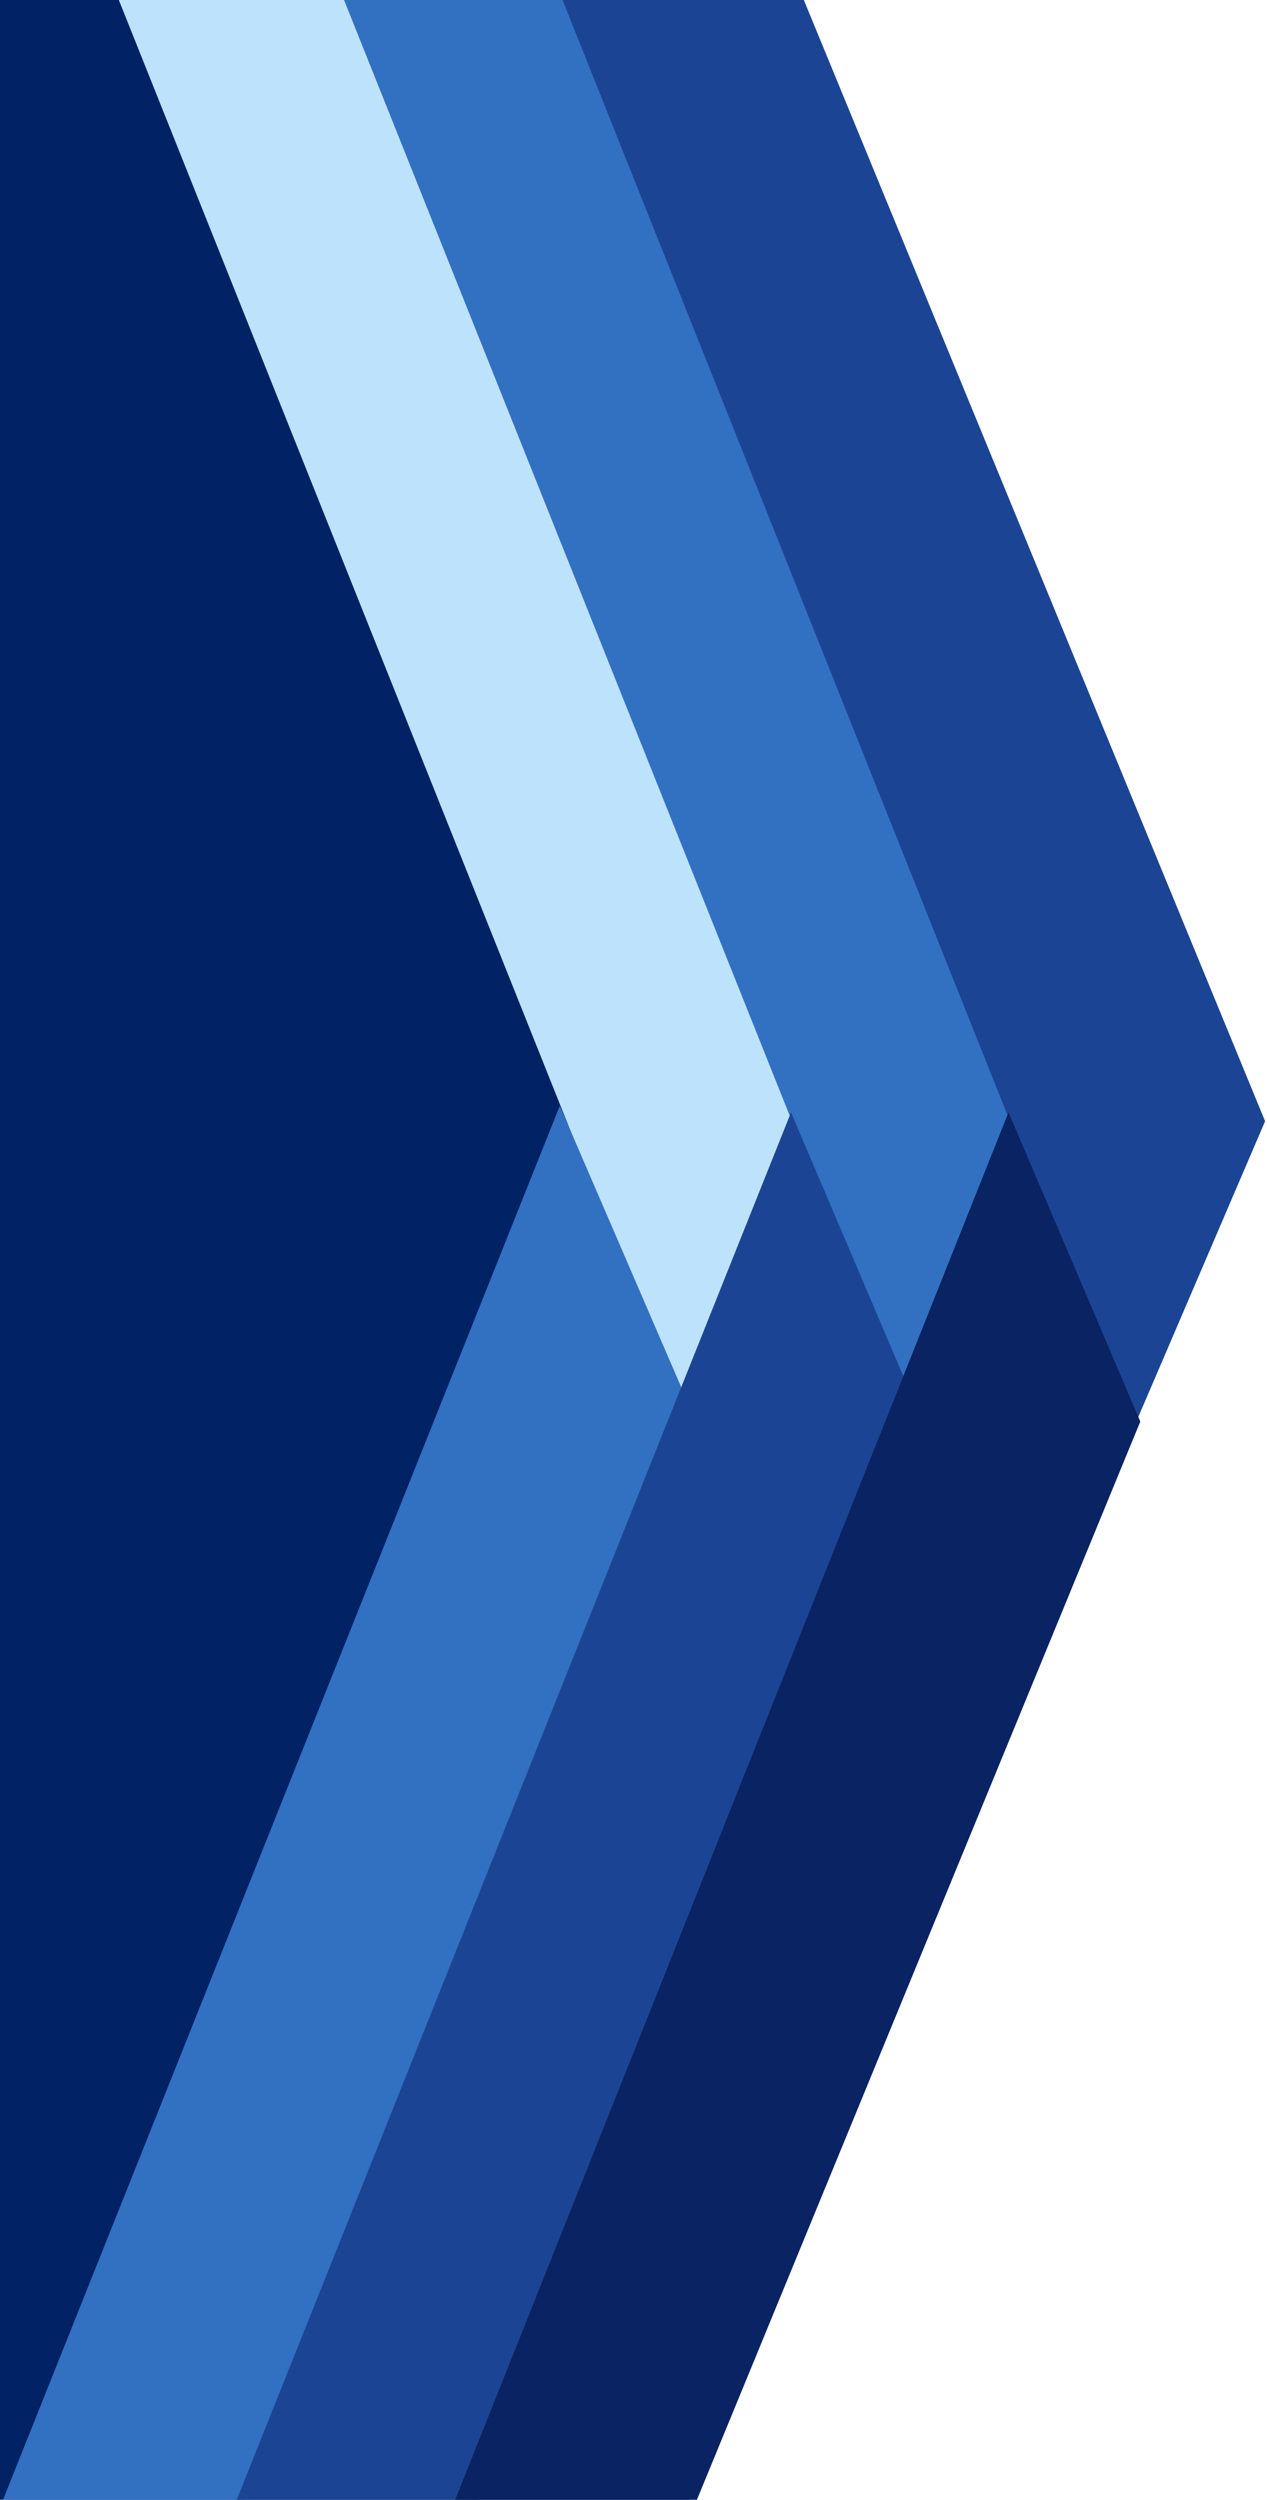
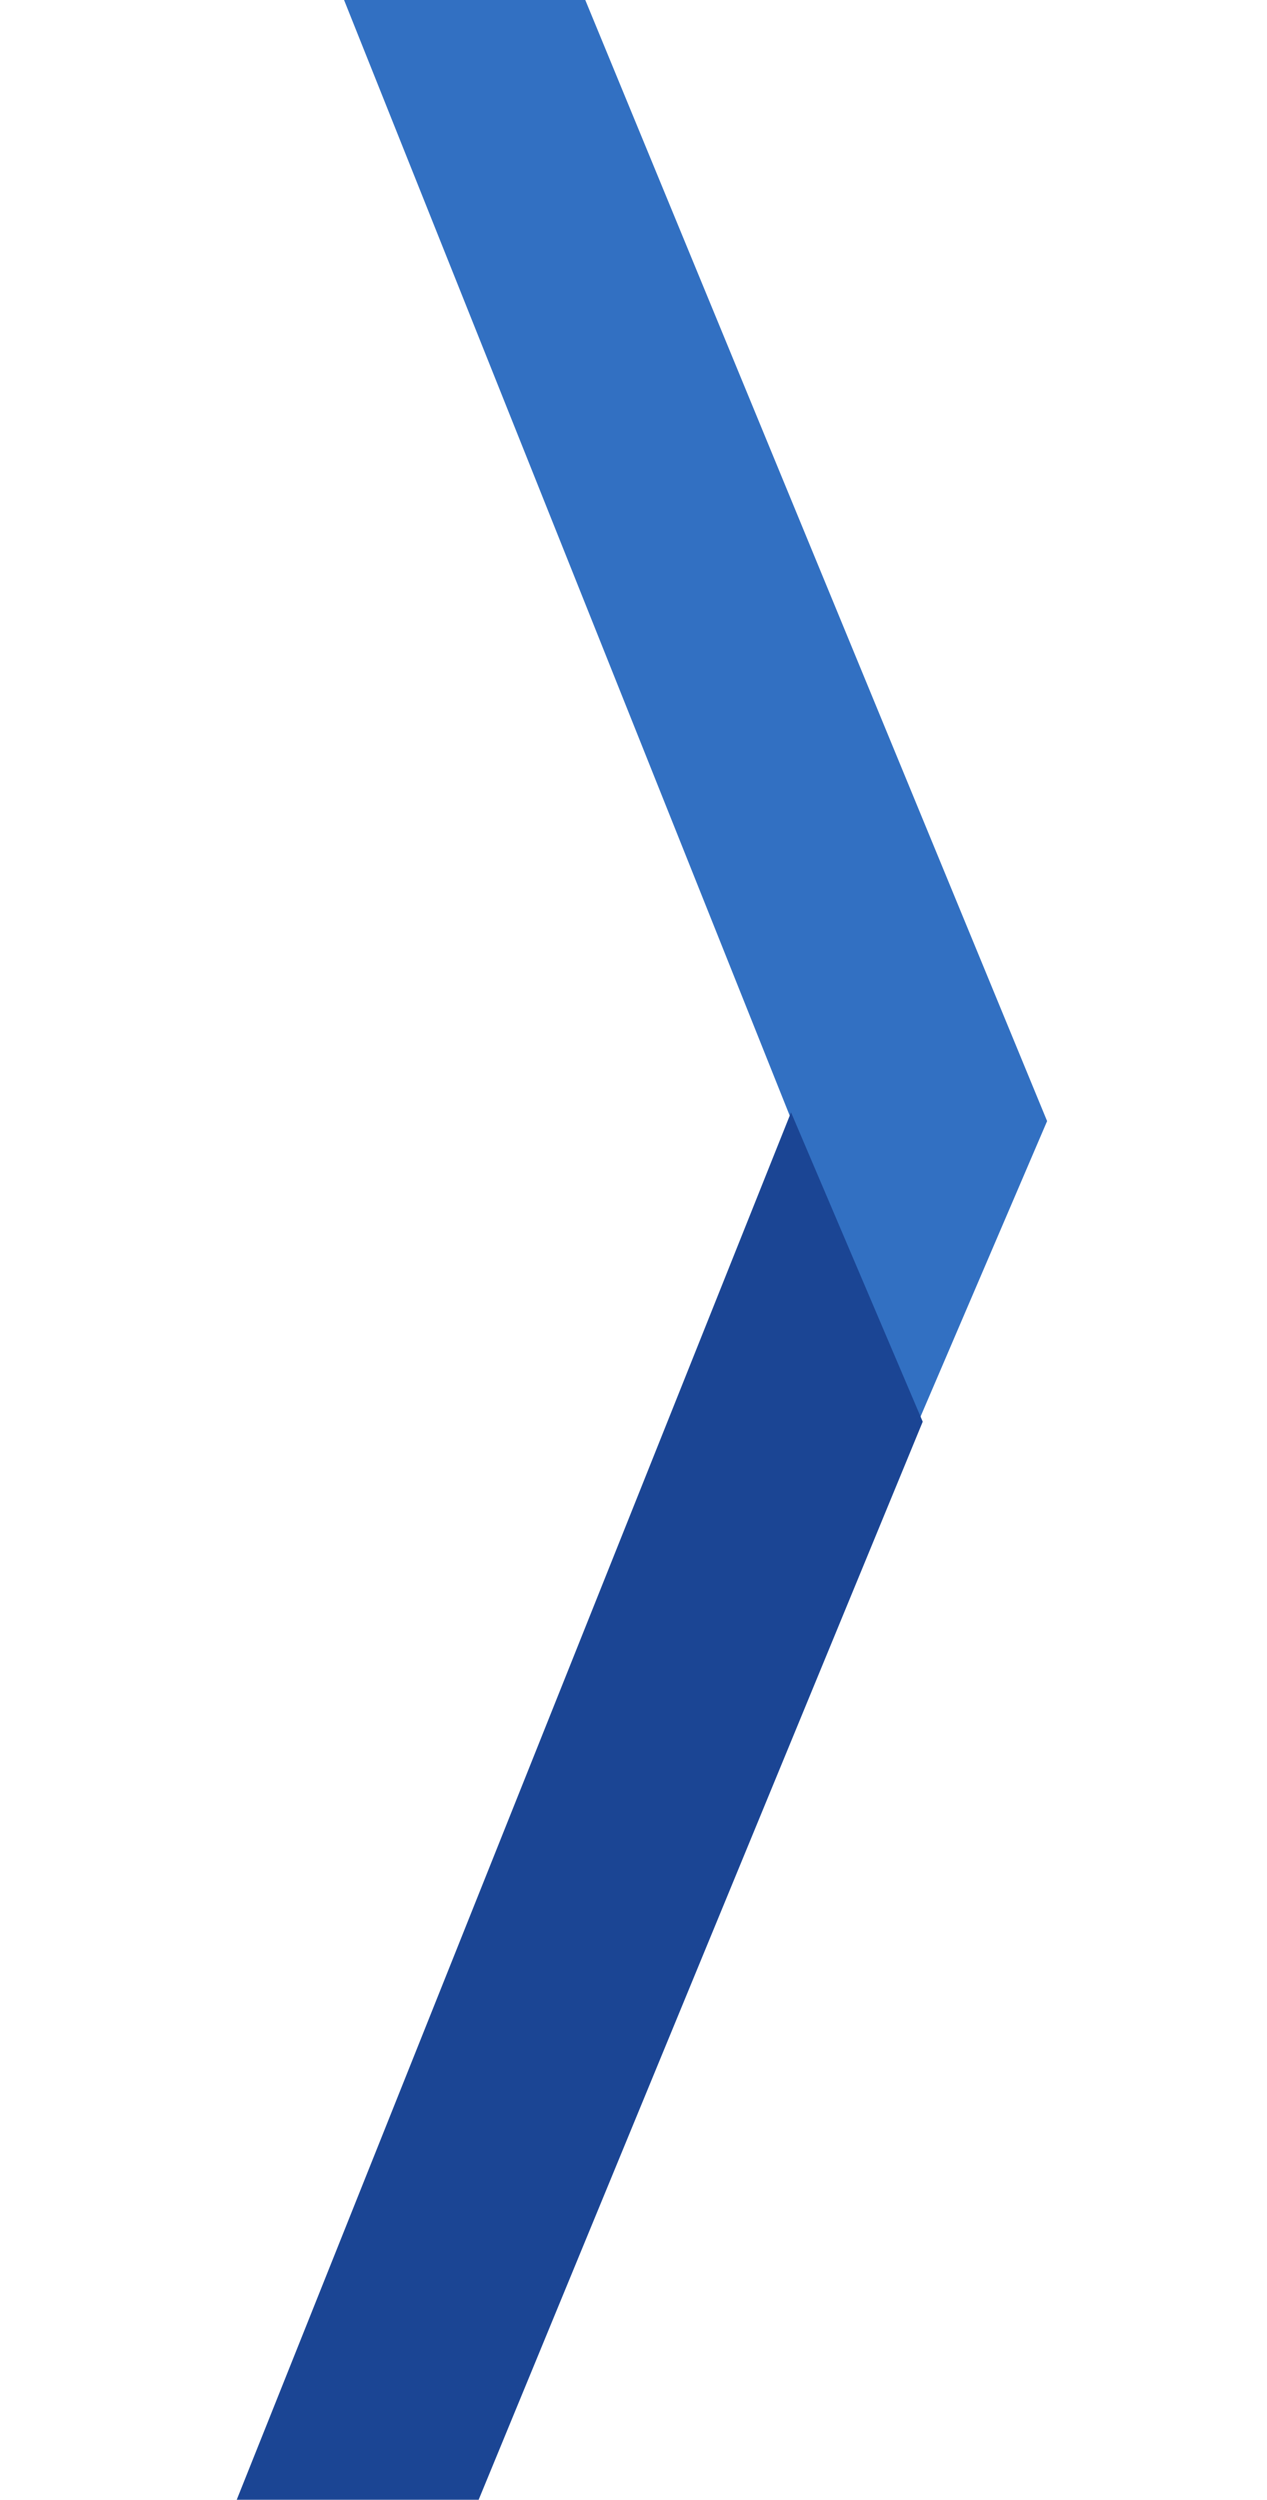
<svg xmlns="http://www.w3.org/2000/svg" width="180" height="355" fill="none">
-   <path d="M98 0H0v355h98V0z" fill="#022266" />
-   <path d="M98 203l18.76-43.79L51.15 0H16.88L98 203z" fill="#BDE3FC" />
  <path d="M130 203l18.76-43.79L83.15 0H48.88L130 203z" fill="#3270C2" />
-   <path d="M160.95 203.01l18.78-43.78L114.2 0H79.92l81.03 203.01z" fill="#1B4594" />
-   <path d="M.43 355h34.33l63.6-154.34-18.83-43.62L.43 355z" fill="#3270C2" />
  <path d="M33.63 355H68l63.09-153.1-18.71-43.93L33.63 355z" fill="#1B4594" />
-   <path d="M64.67 355h34.34L162 201.88l-18.72-43.92L64.67 355z" fill="#0A2362" />
</svg>